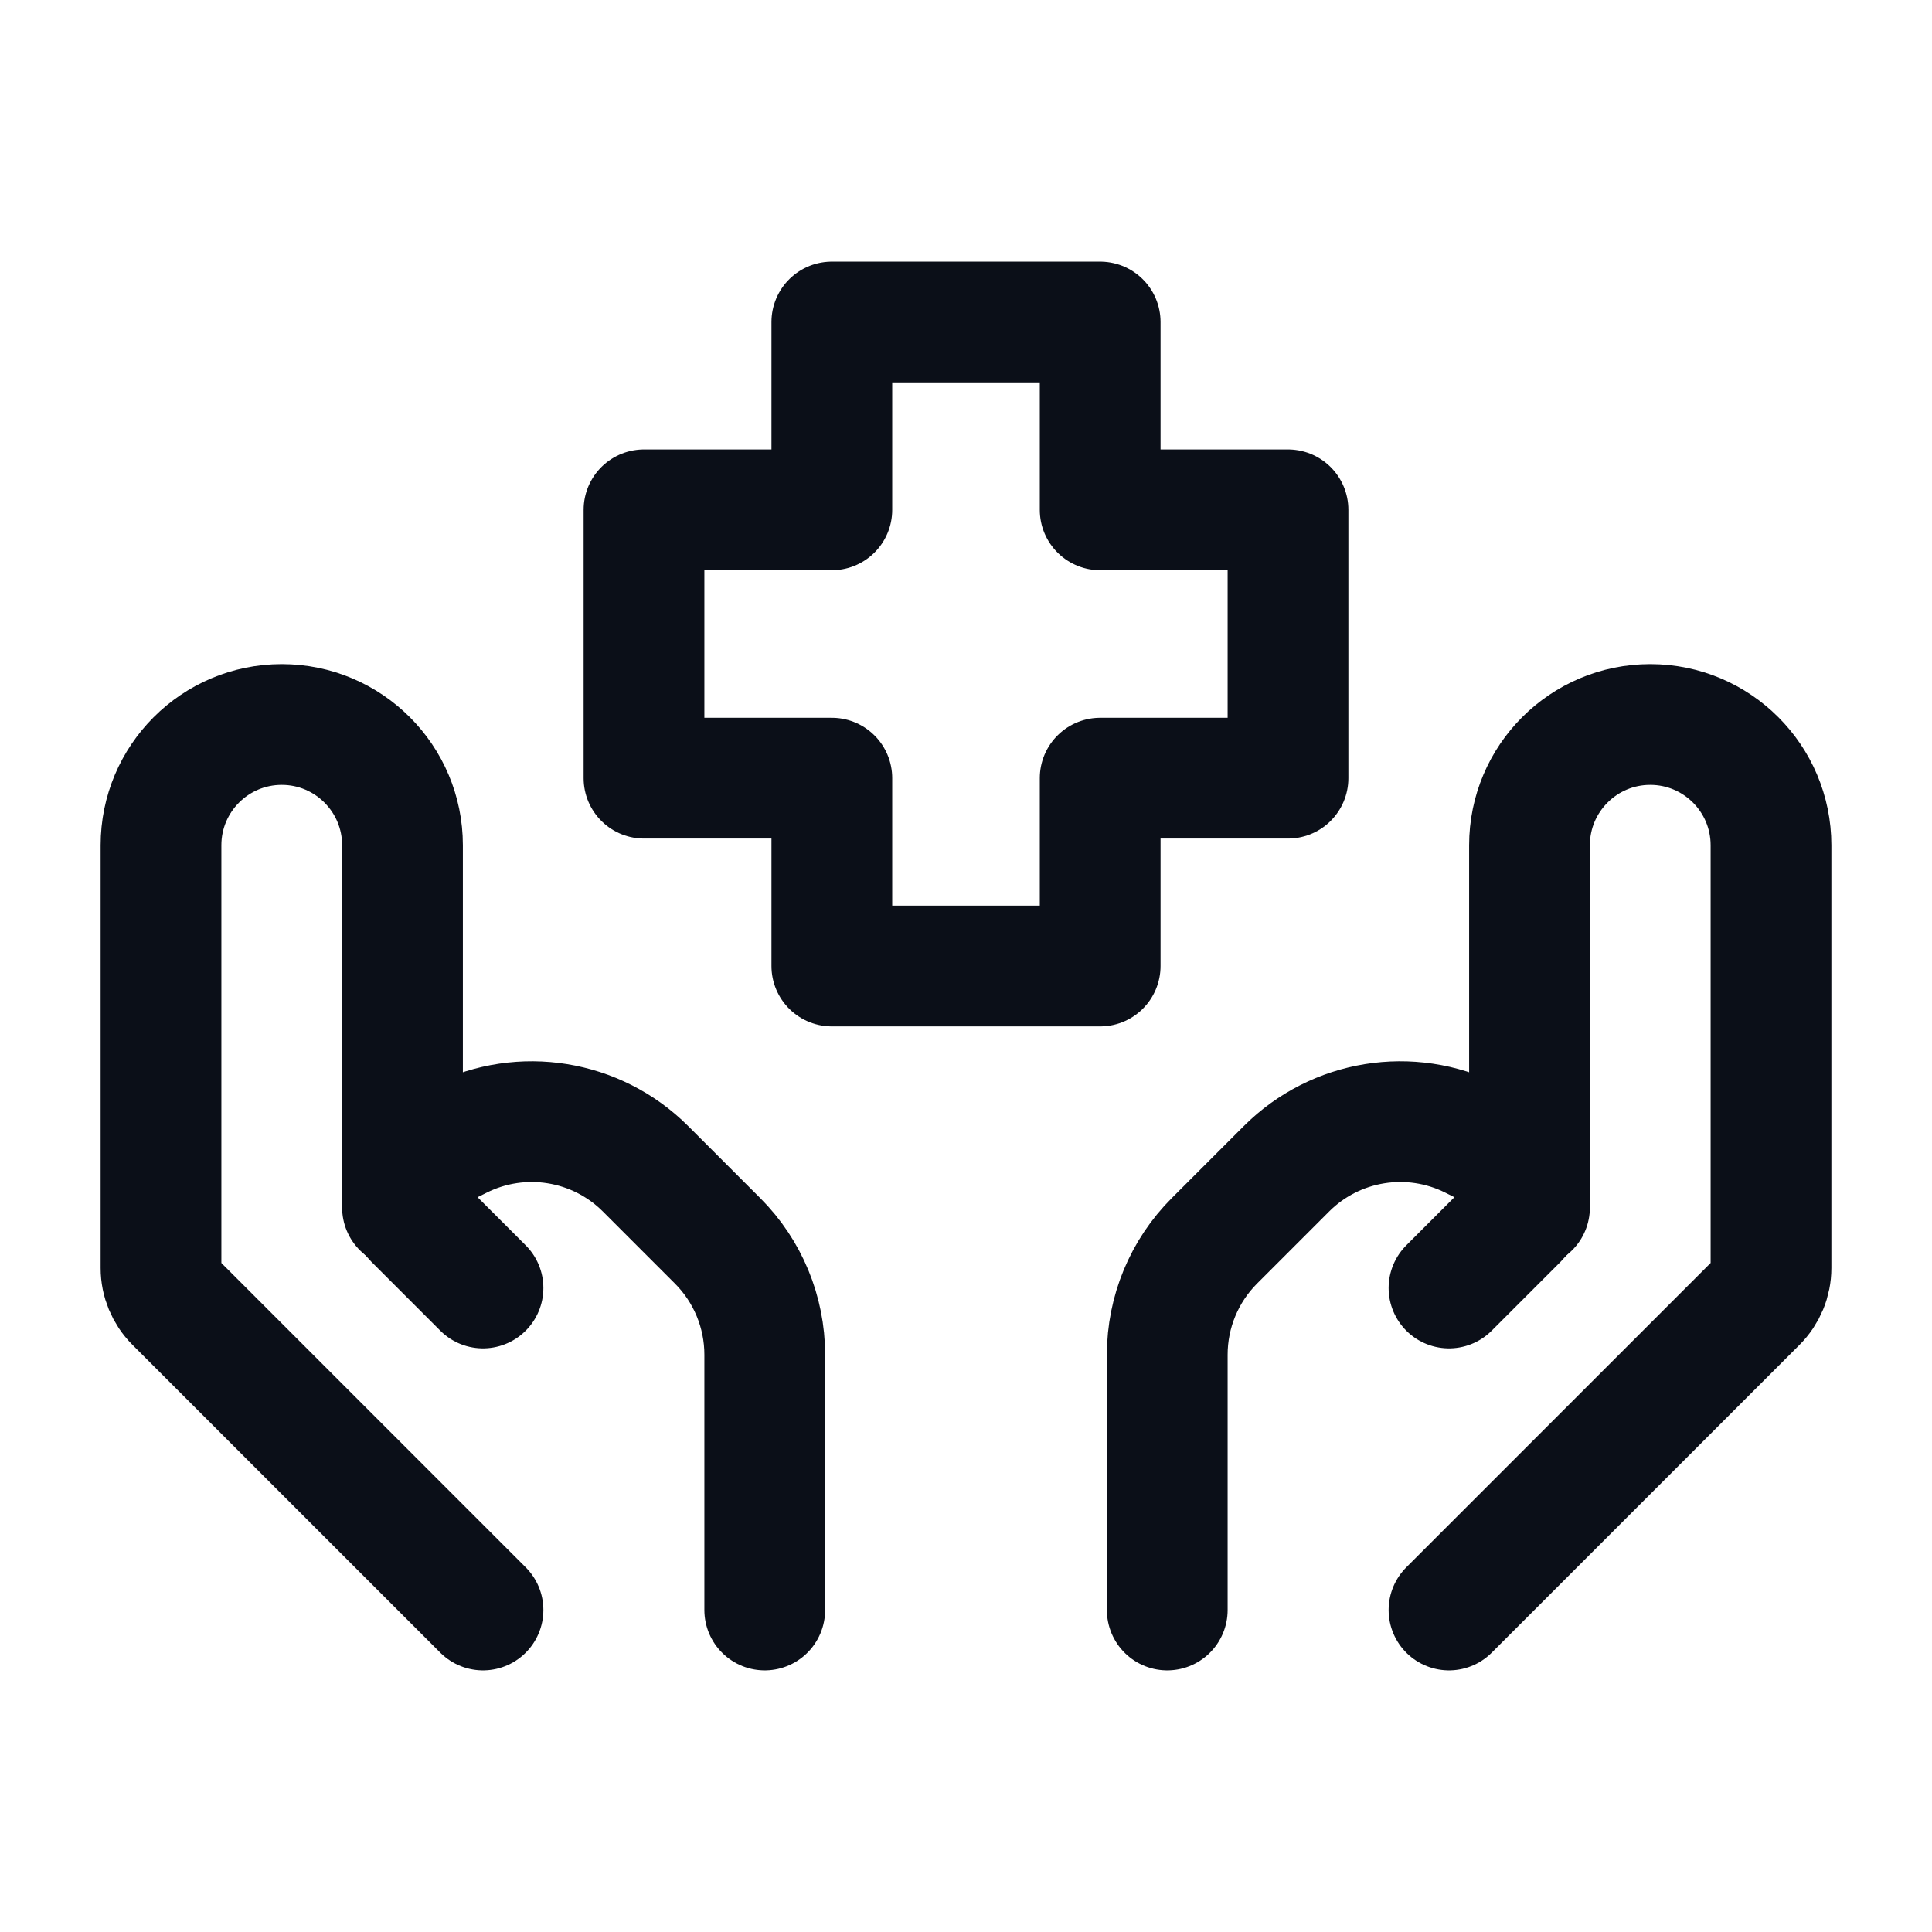
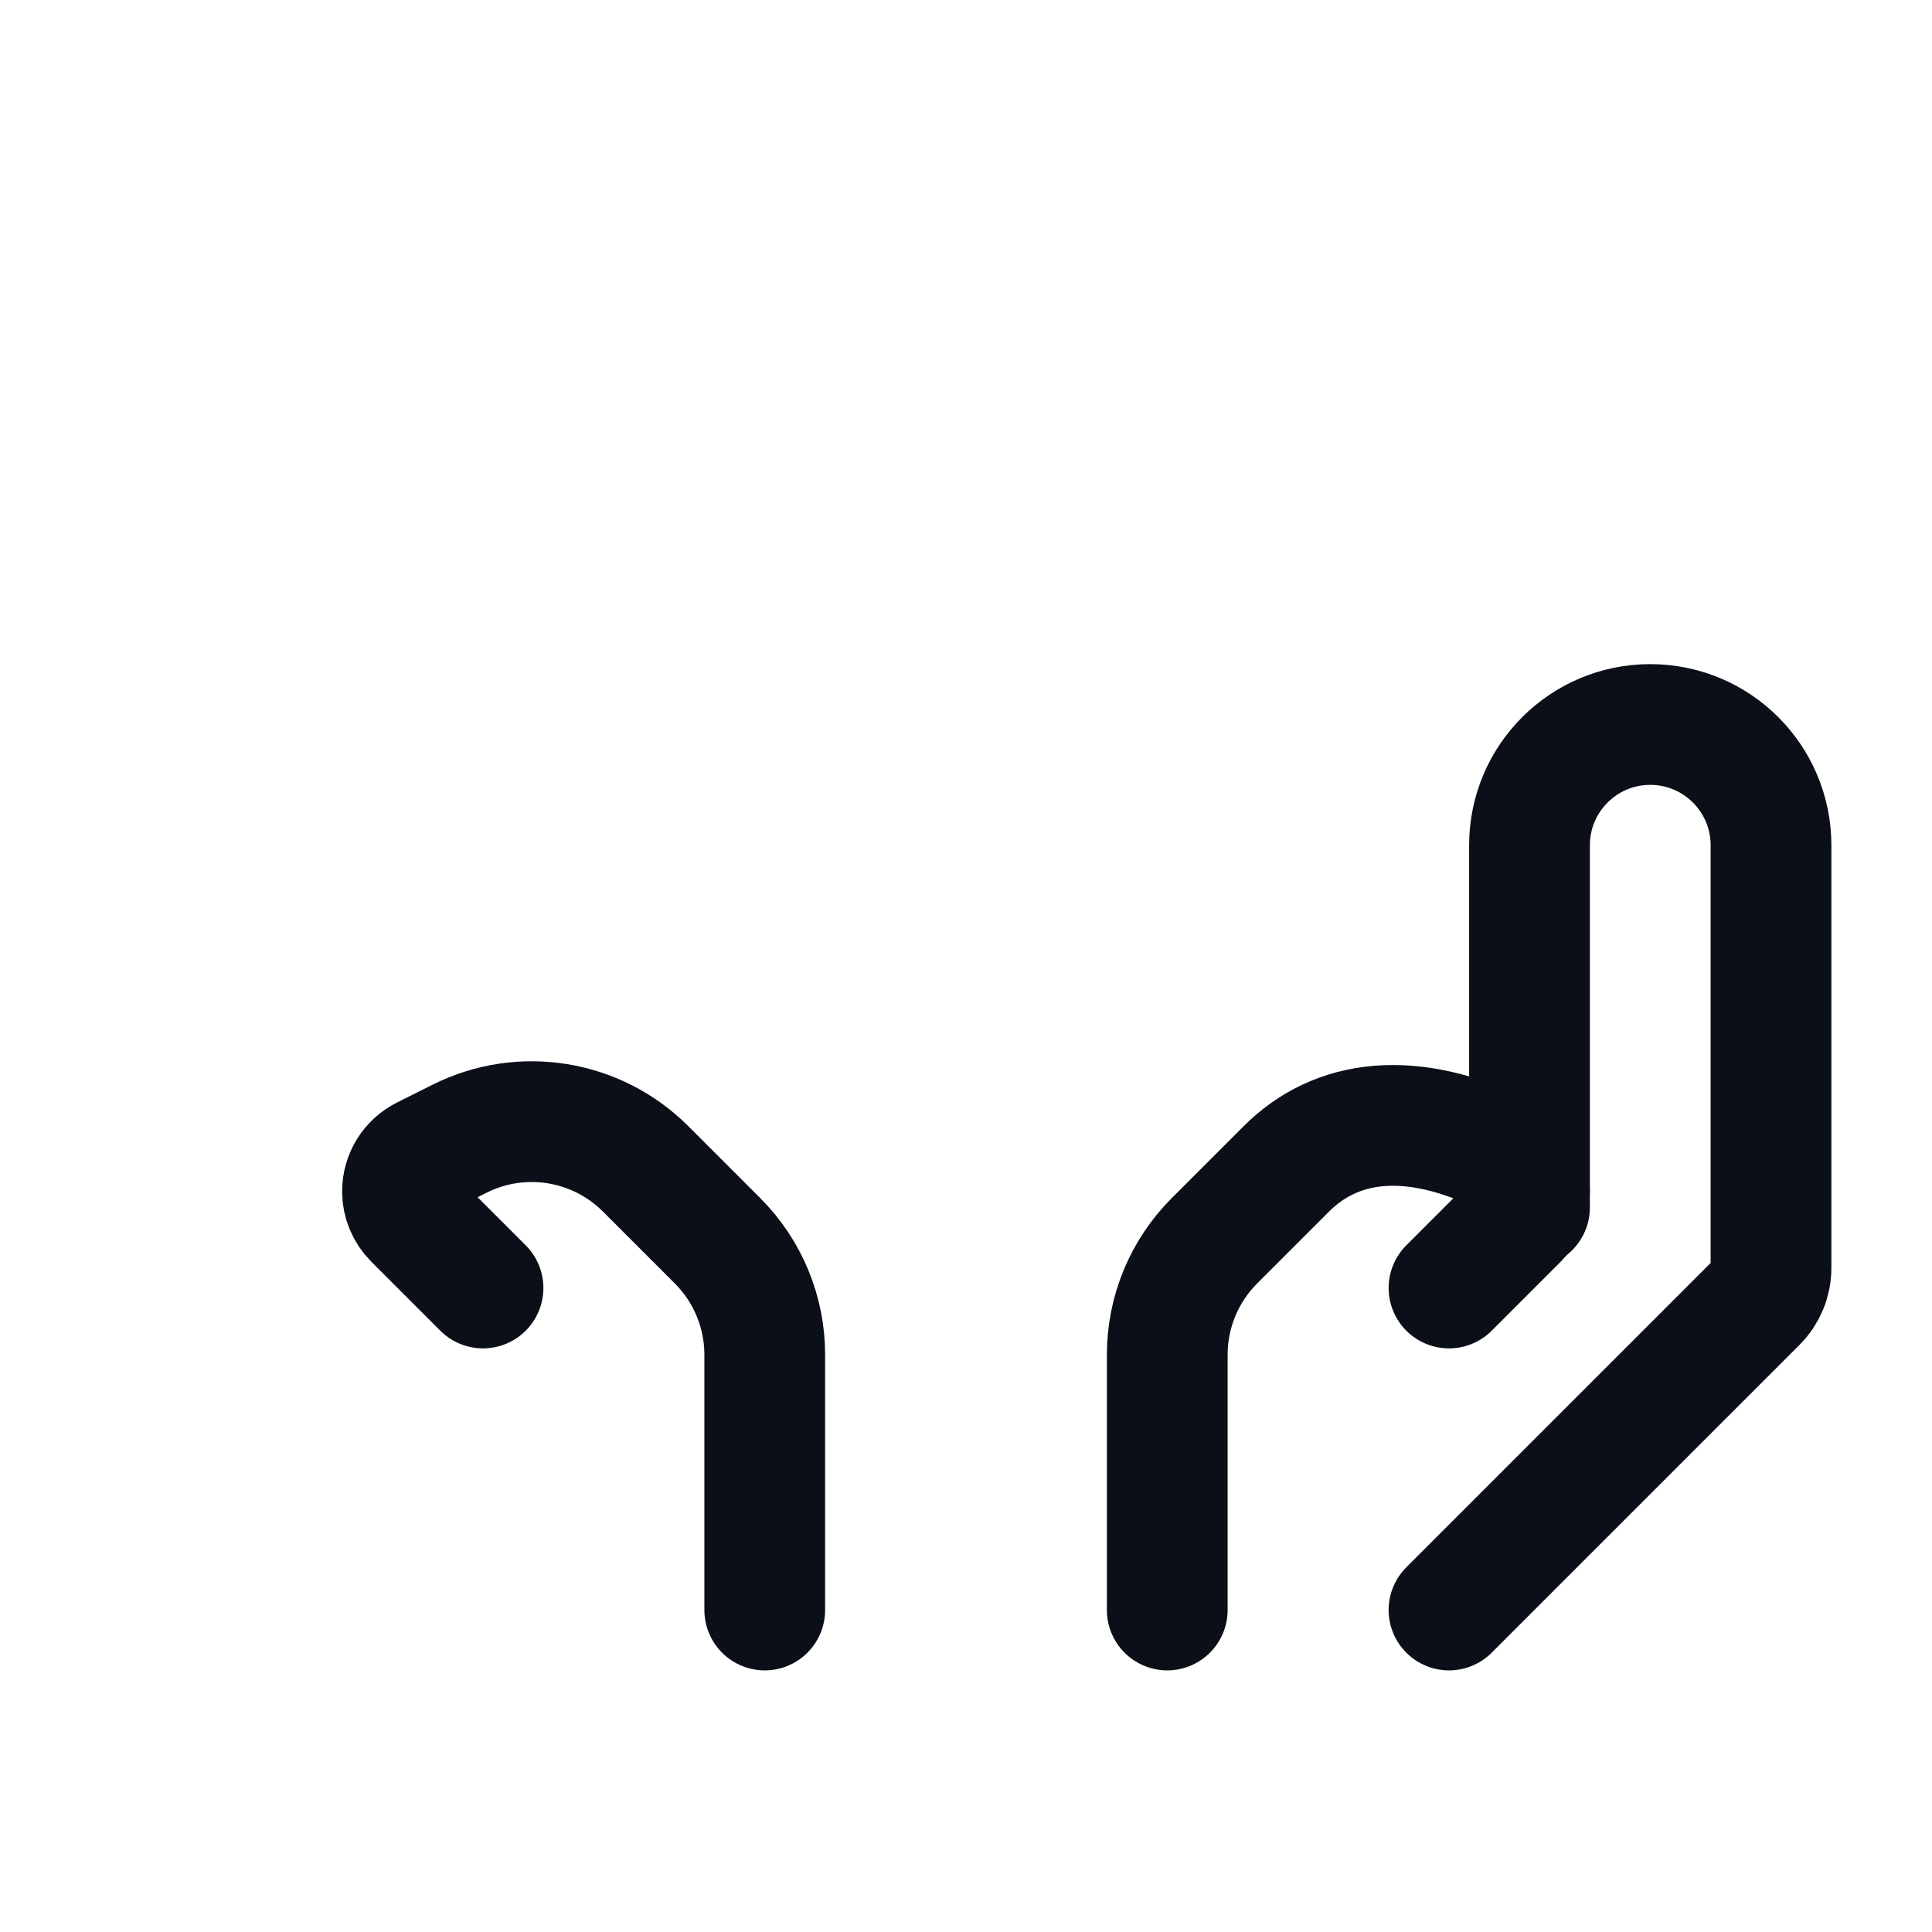
<svg xmlns="http://www.w3.org/2000/svg" width="72" height="72" viewBox="0 0 72 72" fill="none">
  <path d="M54 60L65.473 48.527C65.81 48.19 66 47.732 66 47.255V31.5C66 29.015 63.985 27 61.5 27C59.015 27 57 29.015 57 31.5V45" stroke="#0B0F18" stroke-width="4.5" stroke-linecap="round" stroke-linejoin="round" />
-   <path d="M54 48L56.574 45.426C56.847 45.153 57 44.784 57 44.398C57 43.848 56.689 43.345 56.197 43.099L54.868 42.434C52.558 41.279 49.768 41.732 47.942 43.558L45.257 46.243C44.132 47.368 43.5 48.894 43.5 50.486V60" stroke="#0B0F18" stroke-width="4.5" stroke-linecap="round" stroke-linejoin="round" />
-   <path d="M18 60L6.527 48.527C6.19 48.19 6 47.732 6 47.255V31.5C6 29.015 8.015 27 10.5 27C12.985 27 15 29.015 15 31.5V45" stroke="#0B0F18" stroke-width="4.5" stroke-linecap="round" stroke-linejoin="round" />
+   <path d="M54 48L56.574 45.426C56.847 45.153 57 44.784 57 44.398C57 43.848 56.689 43.345 56.197 43.099C52.558 41.279 49.768 41.732 47.942 43.558L45.257 46.243C44.132 47.368 43.5 48.894 43.5 50.486V60" stroke="#0B0F18" stroke-width="4.5" stroke-linecap="round" stroke-linejoin="round" />
  <path d="M18 48L15.426 45.426C15.153 45.153 15 44.784 15 44.398C15 43.848 15.311 43.345 15.803 43.099L17.132 42.434C19.442 41.279 22.232 41.732 24.058 43.558L26.743 46.243C27.868 47.368 28.5 48.894 28.5 50.486V60" stroke="#0B0F18" stroke-width="4.5" stroke-linecap="round" stroke-linejoin="round" />
-   <path d="M41 36H31V29H24V19H31V12H41V19H48V29H41V36Z" stroke="#0B0F18" stroke-width="4.5" stroke-linecap="round" stroke-linejoin="round" />
</svg>